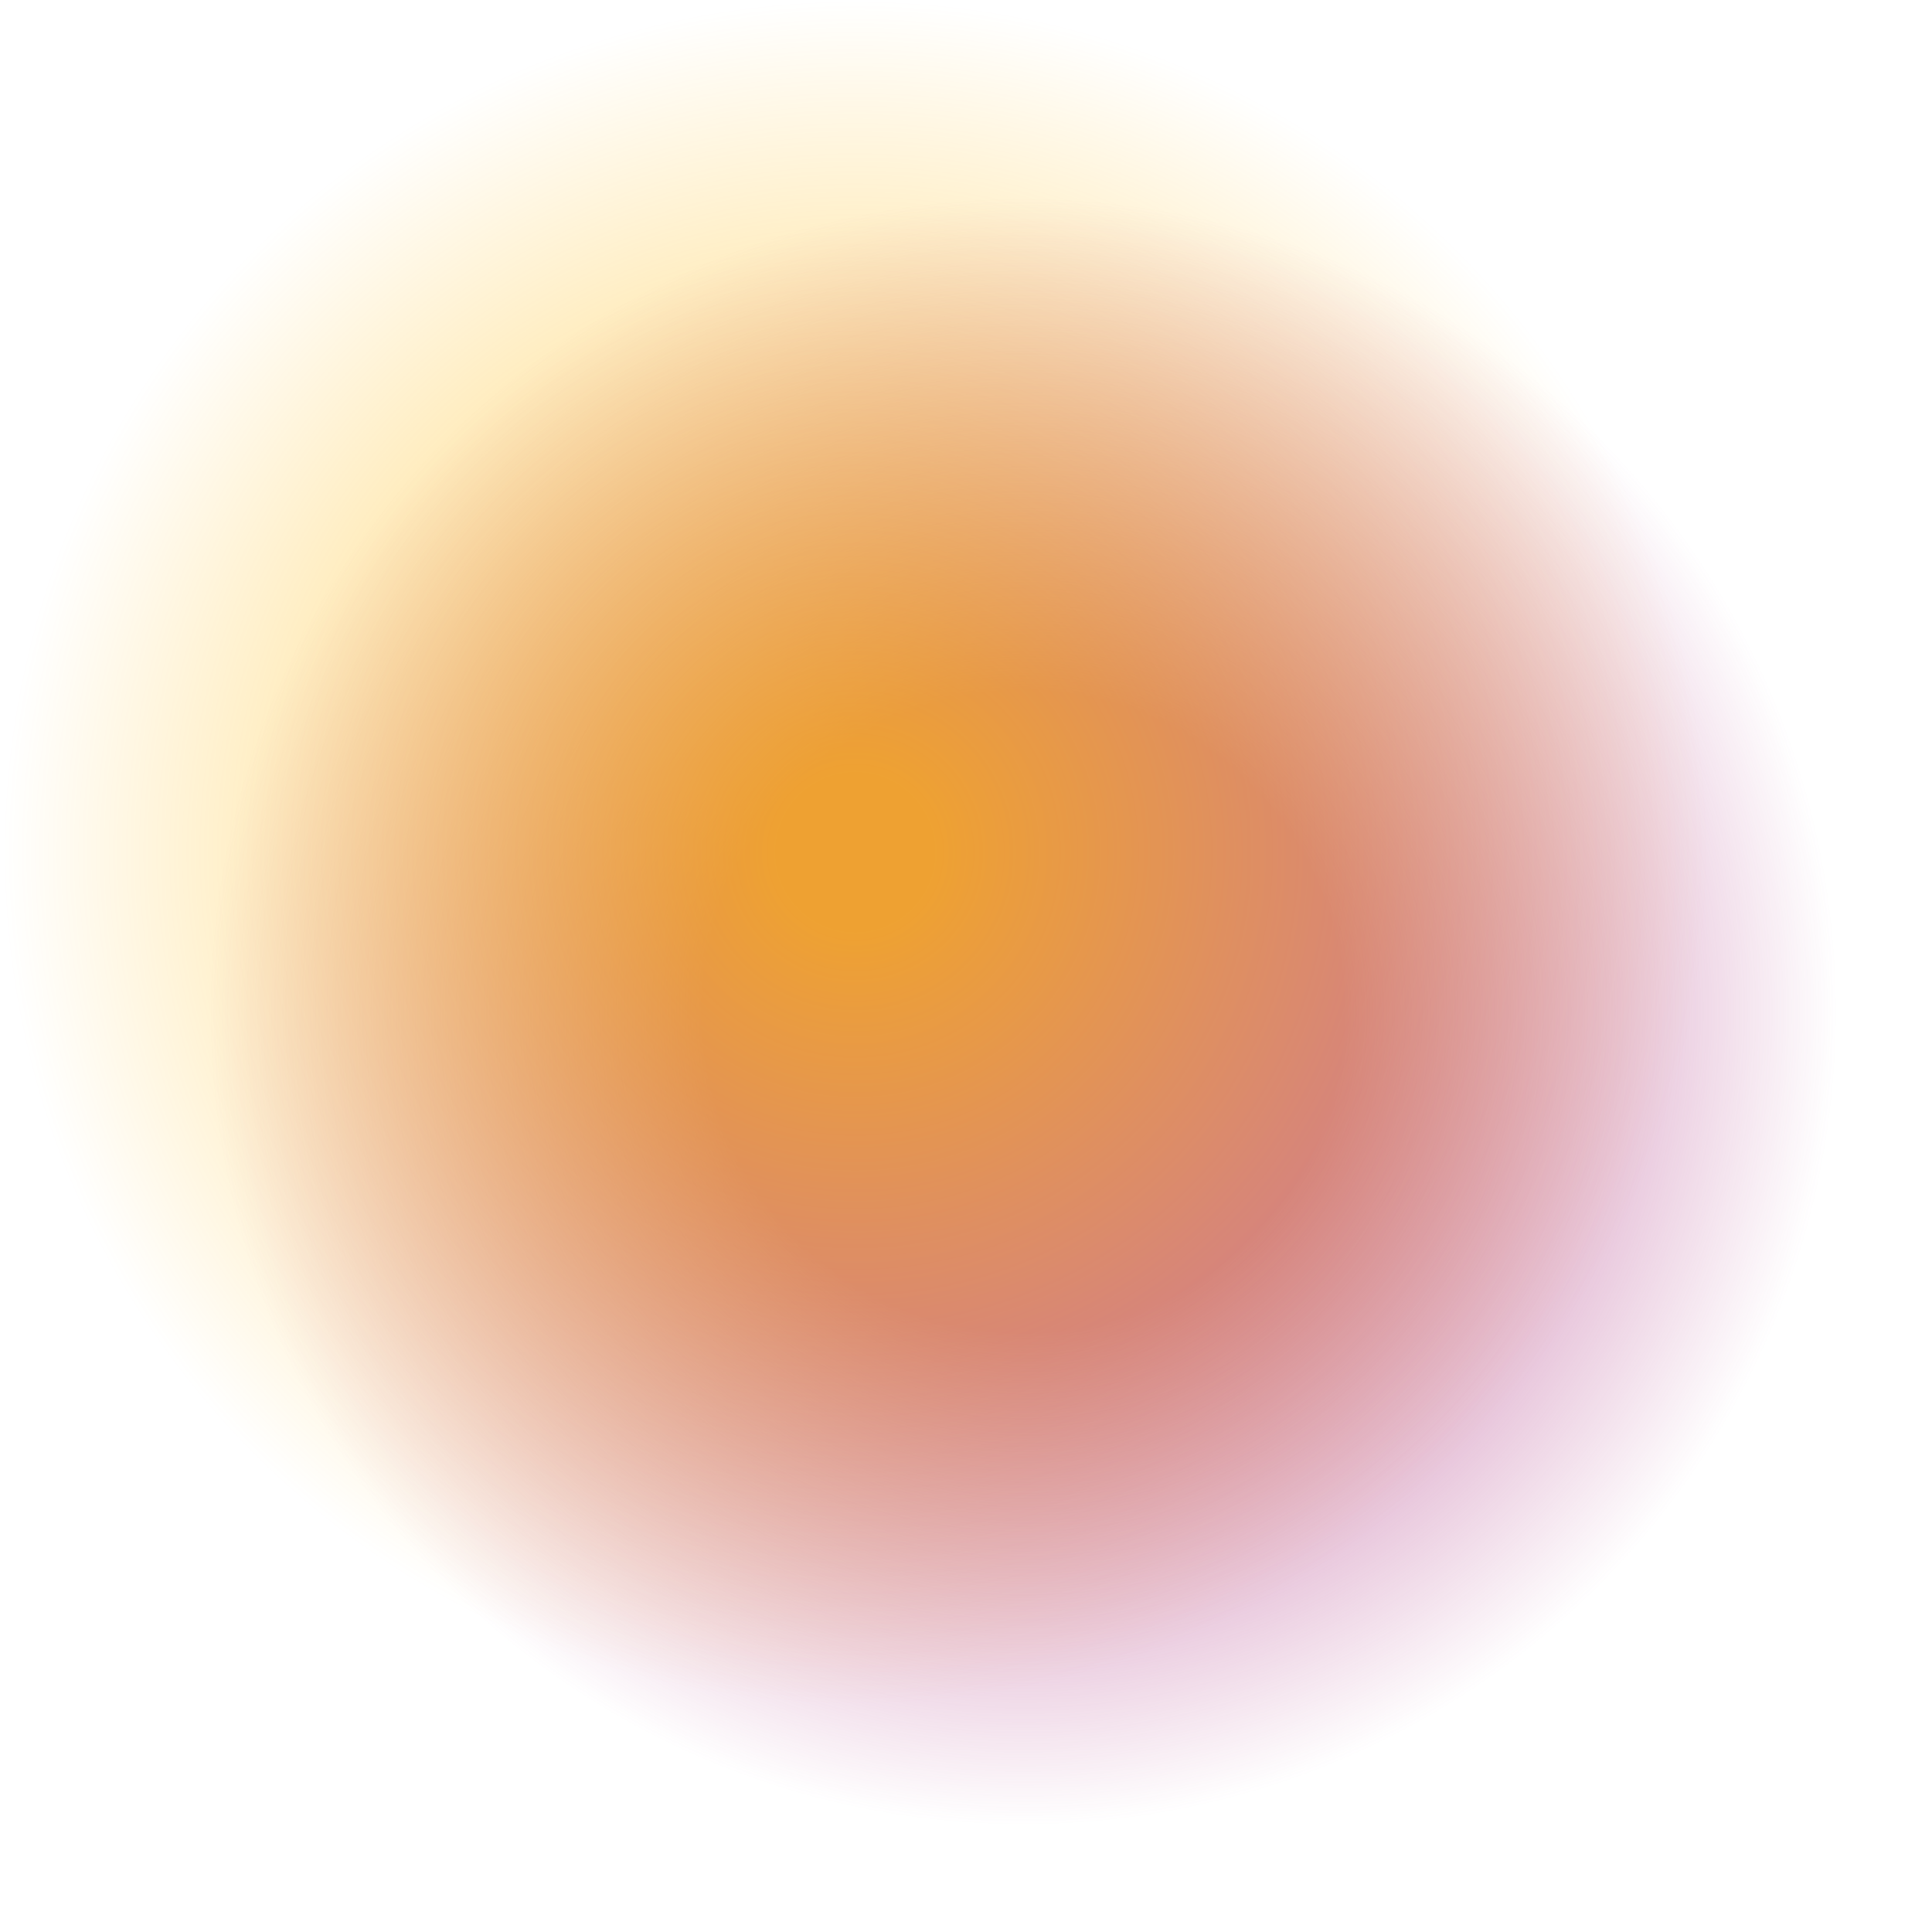
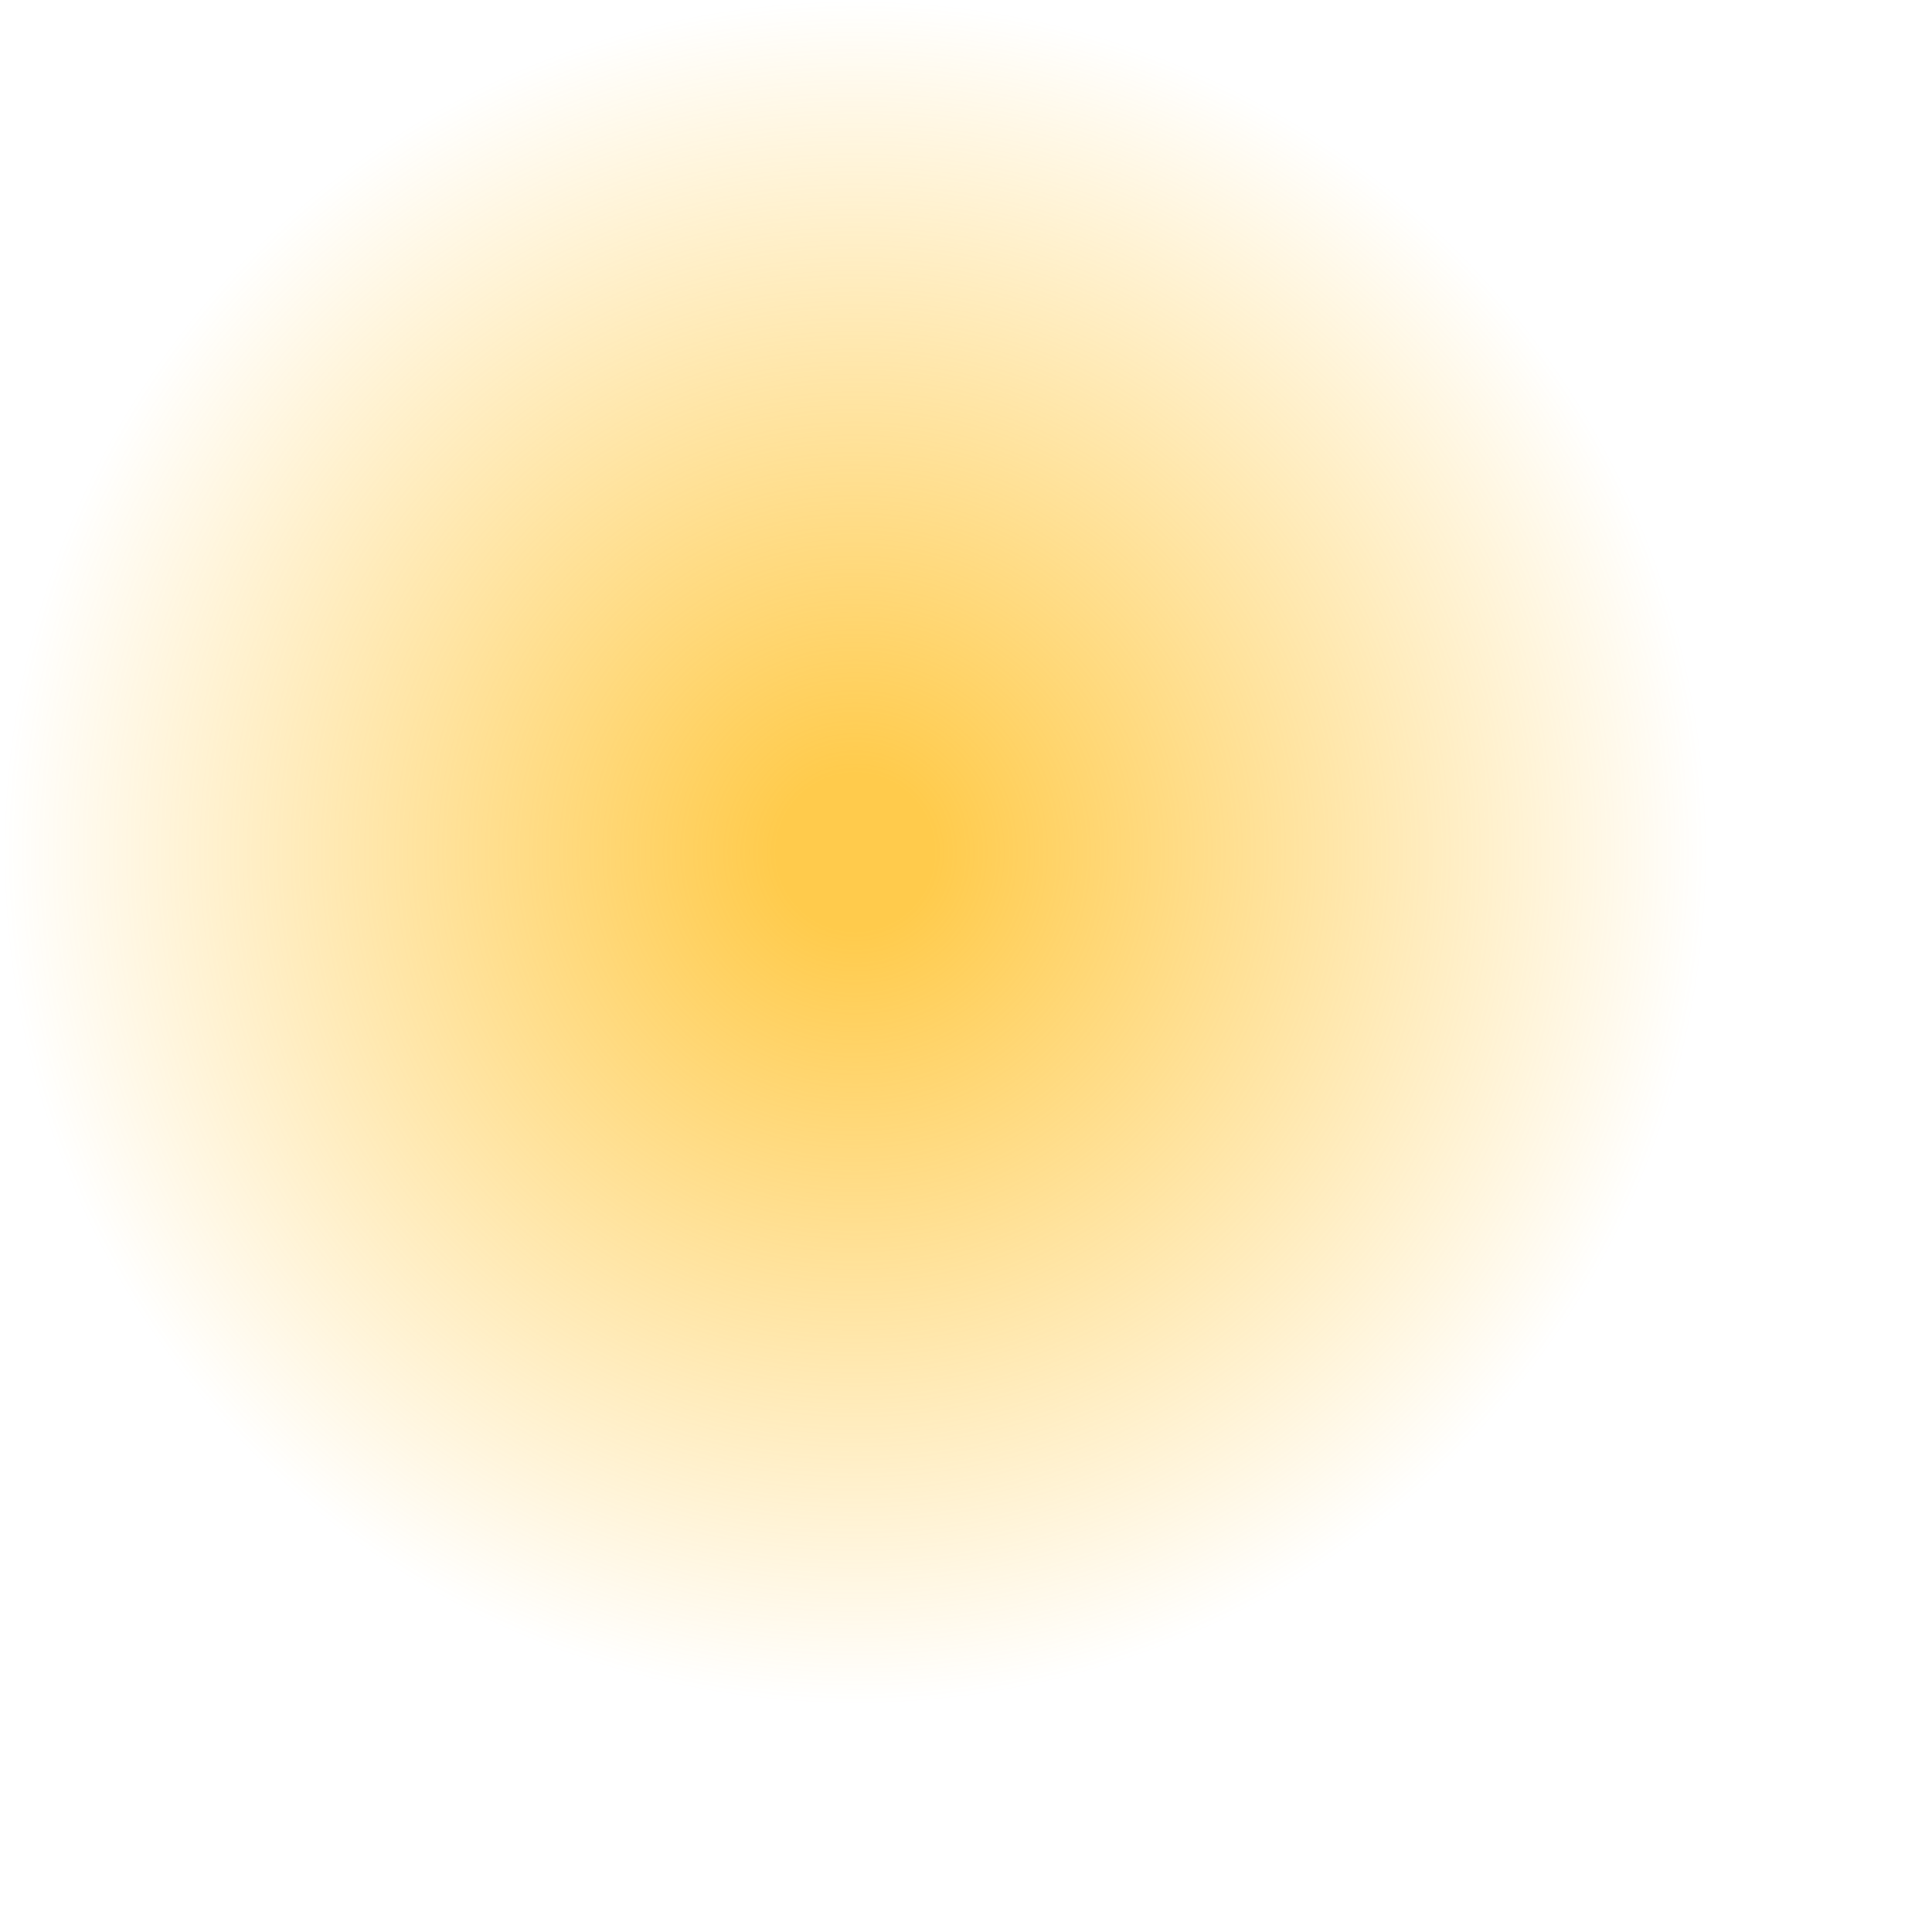
<svg xmlns="http://www.w3.org/2000/svg" width="330" height="330" viewBox="0 0 330 330" fill="none">
  <g clip-path="url(#clip0)">
-     <circle opacity="0.7" cx="174.796" cy="172.795" r="139.142" transform="rotate(-45 174.796 172.795)" fill="url(#paint0_radial)" />
    <circle opacity="0.7" cx="146.093" cy="145.569" r="146.001" transform="rotate(-45 146.093 145.569)" fill="url(#paint1_radial)" />
  </g>
  <defs>
    <radialGradient id="paint0_radial" cx="0" cy="0" r="1" gradientUnits="userSpaceOnUse" gradientTransform="translate(174.796 172.795) rotate(90) scale(139.142)">
      <stop offset="0.396" stop-color="#AF3884" />
      <stop offset="1" stop-color="#AF3884" stop-opacity="0" />
    </radialGradient>
    <radialGradient id="paint1_radial" cx="0" cy="0" r="1" gradientUnits="userSpaceOnUse" gradientTransform="translate(146.093 145.569) rotate(90) scale(146.001)">
      <stop offset="0.094" stop-color="#FFB500" />
      <stop offset="1" stop-color="#FFB500" stop-opacity="0" />
    </radialGradient>
    <clipPath id="clip0">
      <rect width="330" height="330" fill="white" />
    </clipPath>
  </defs>
</svg>